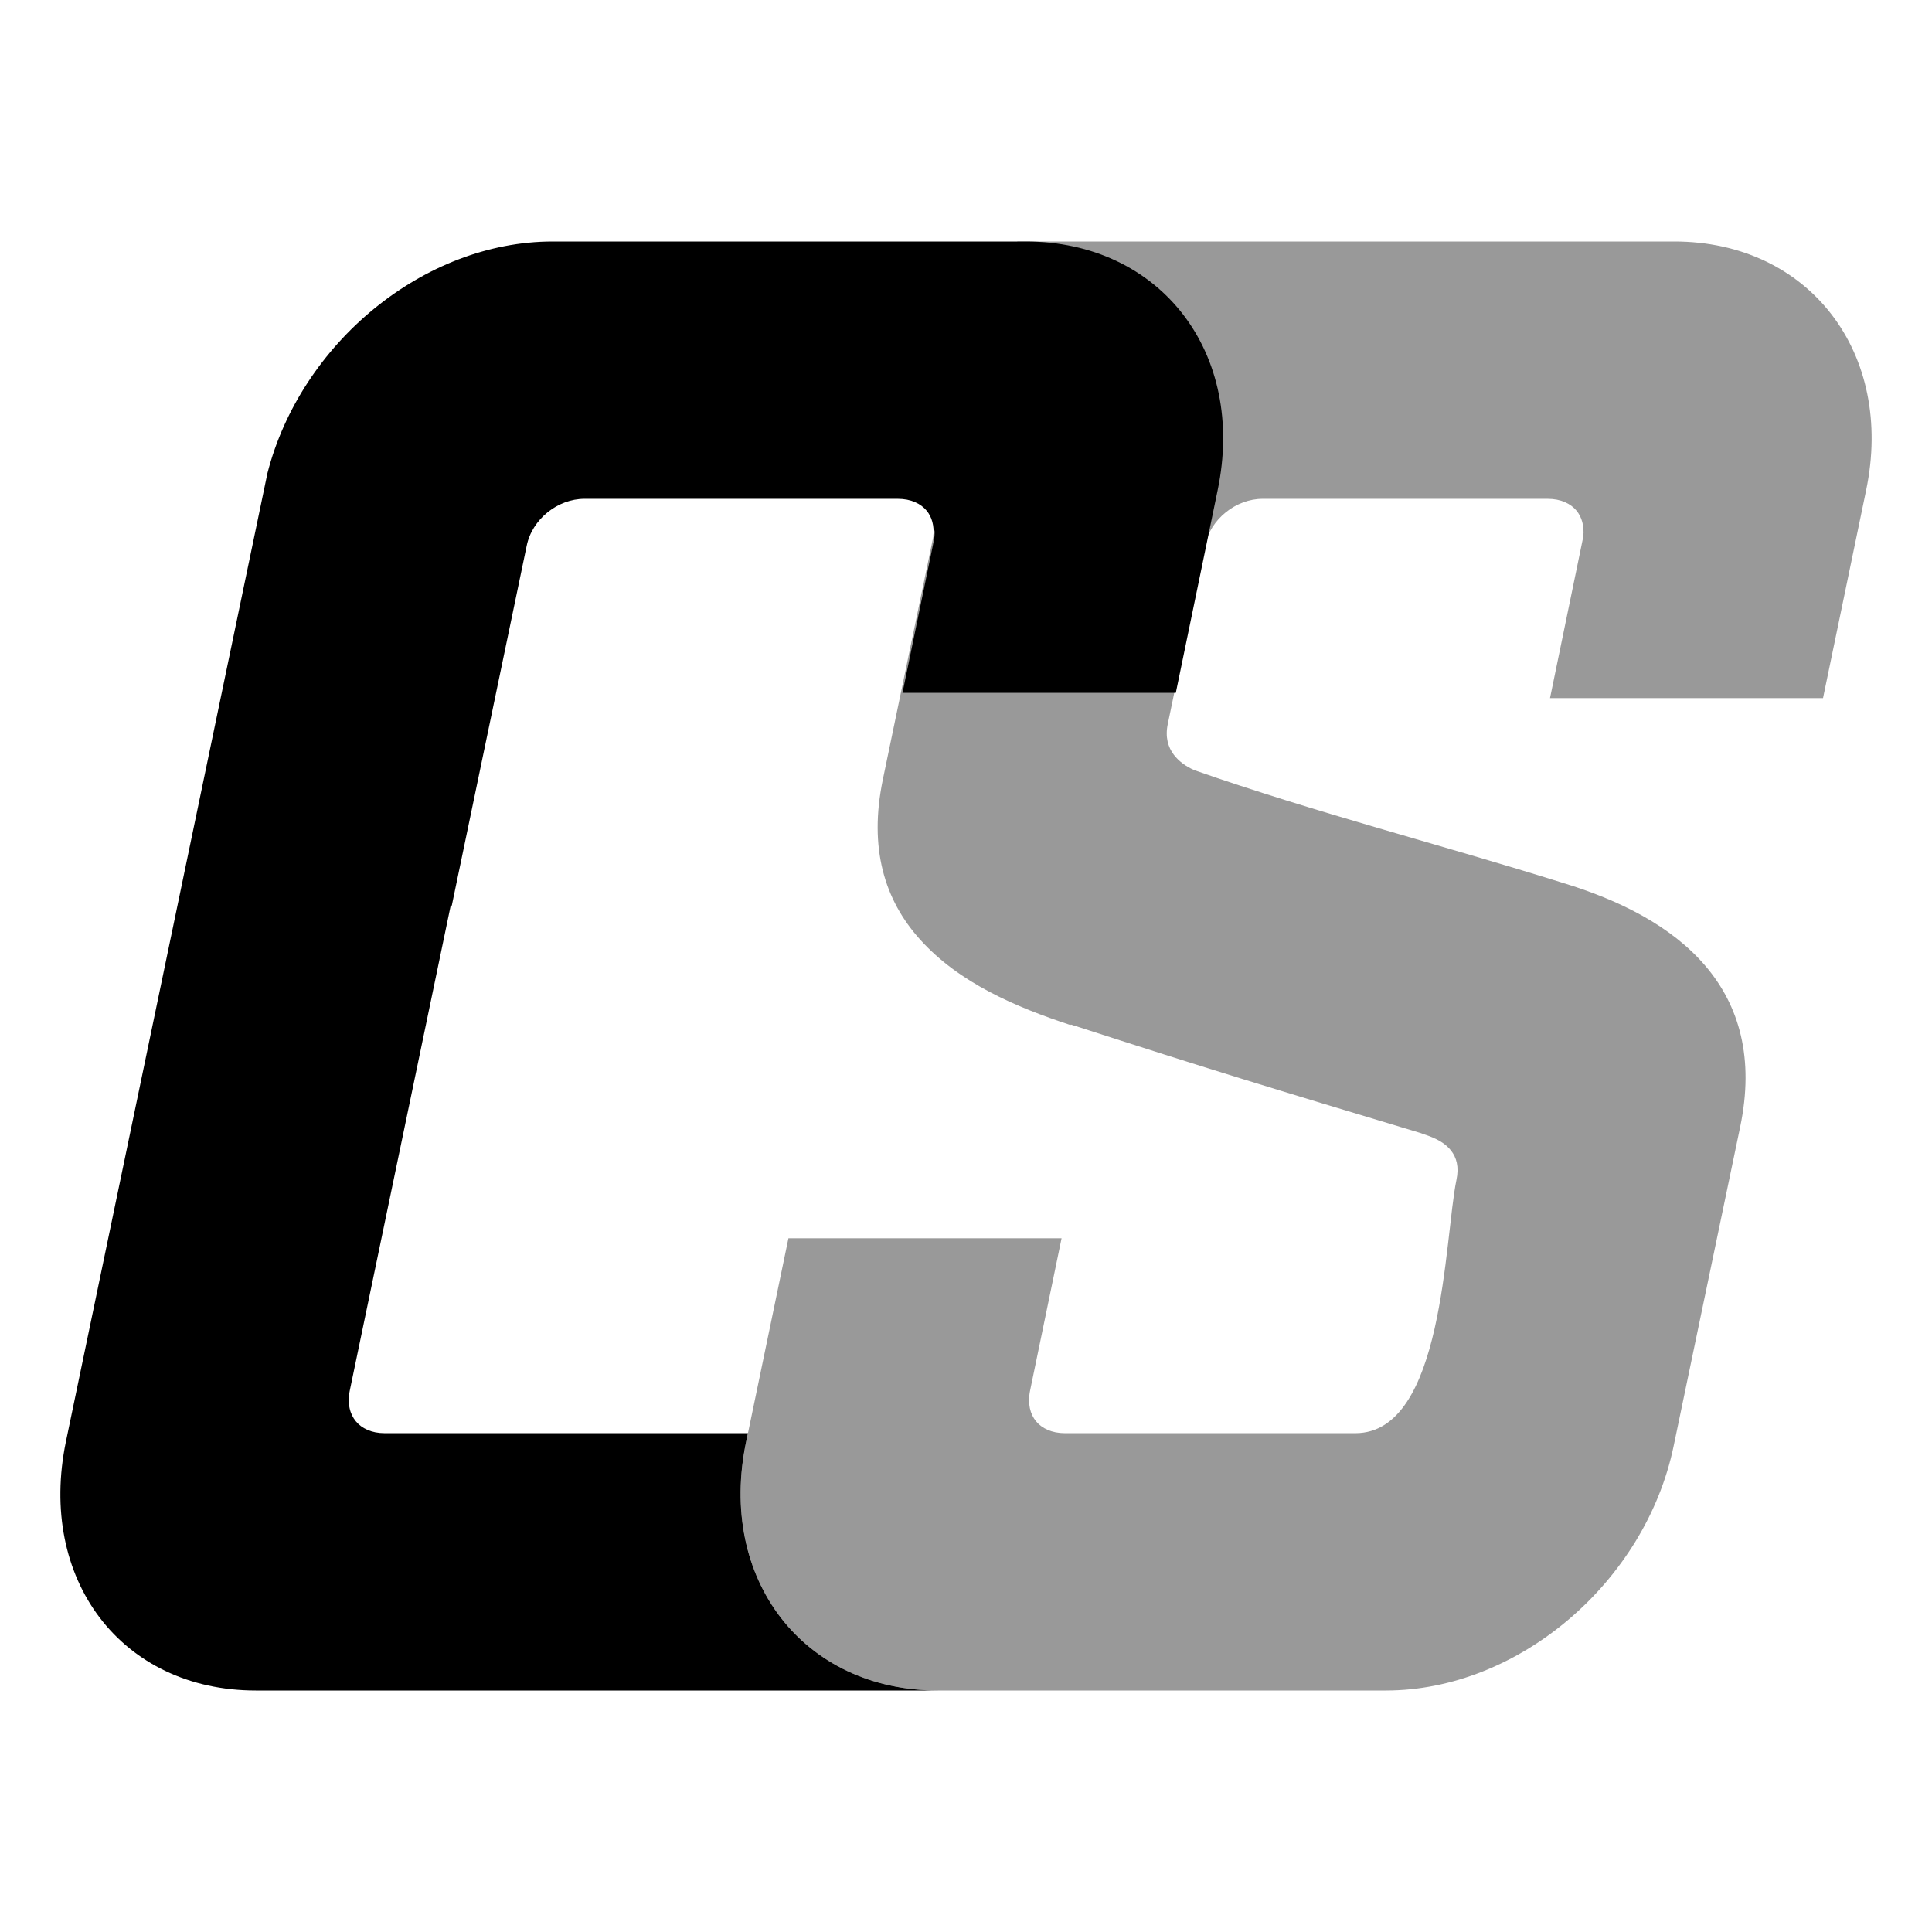
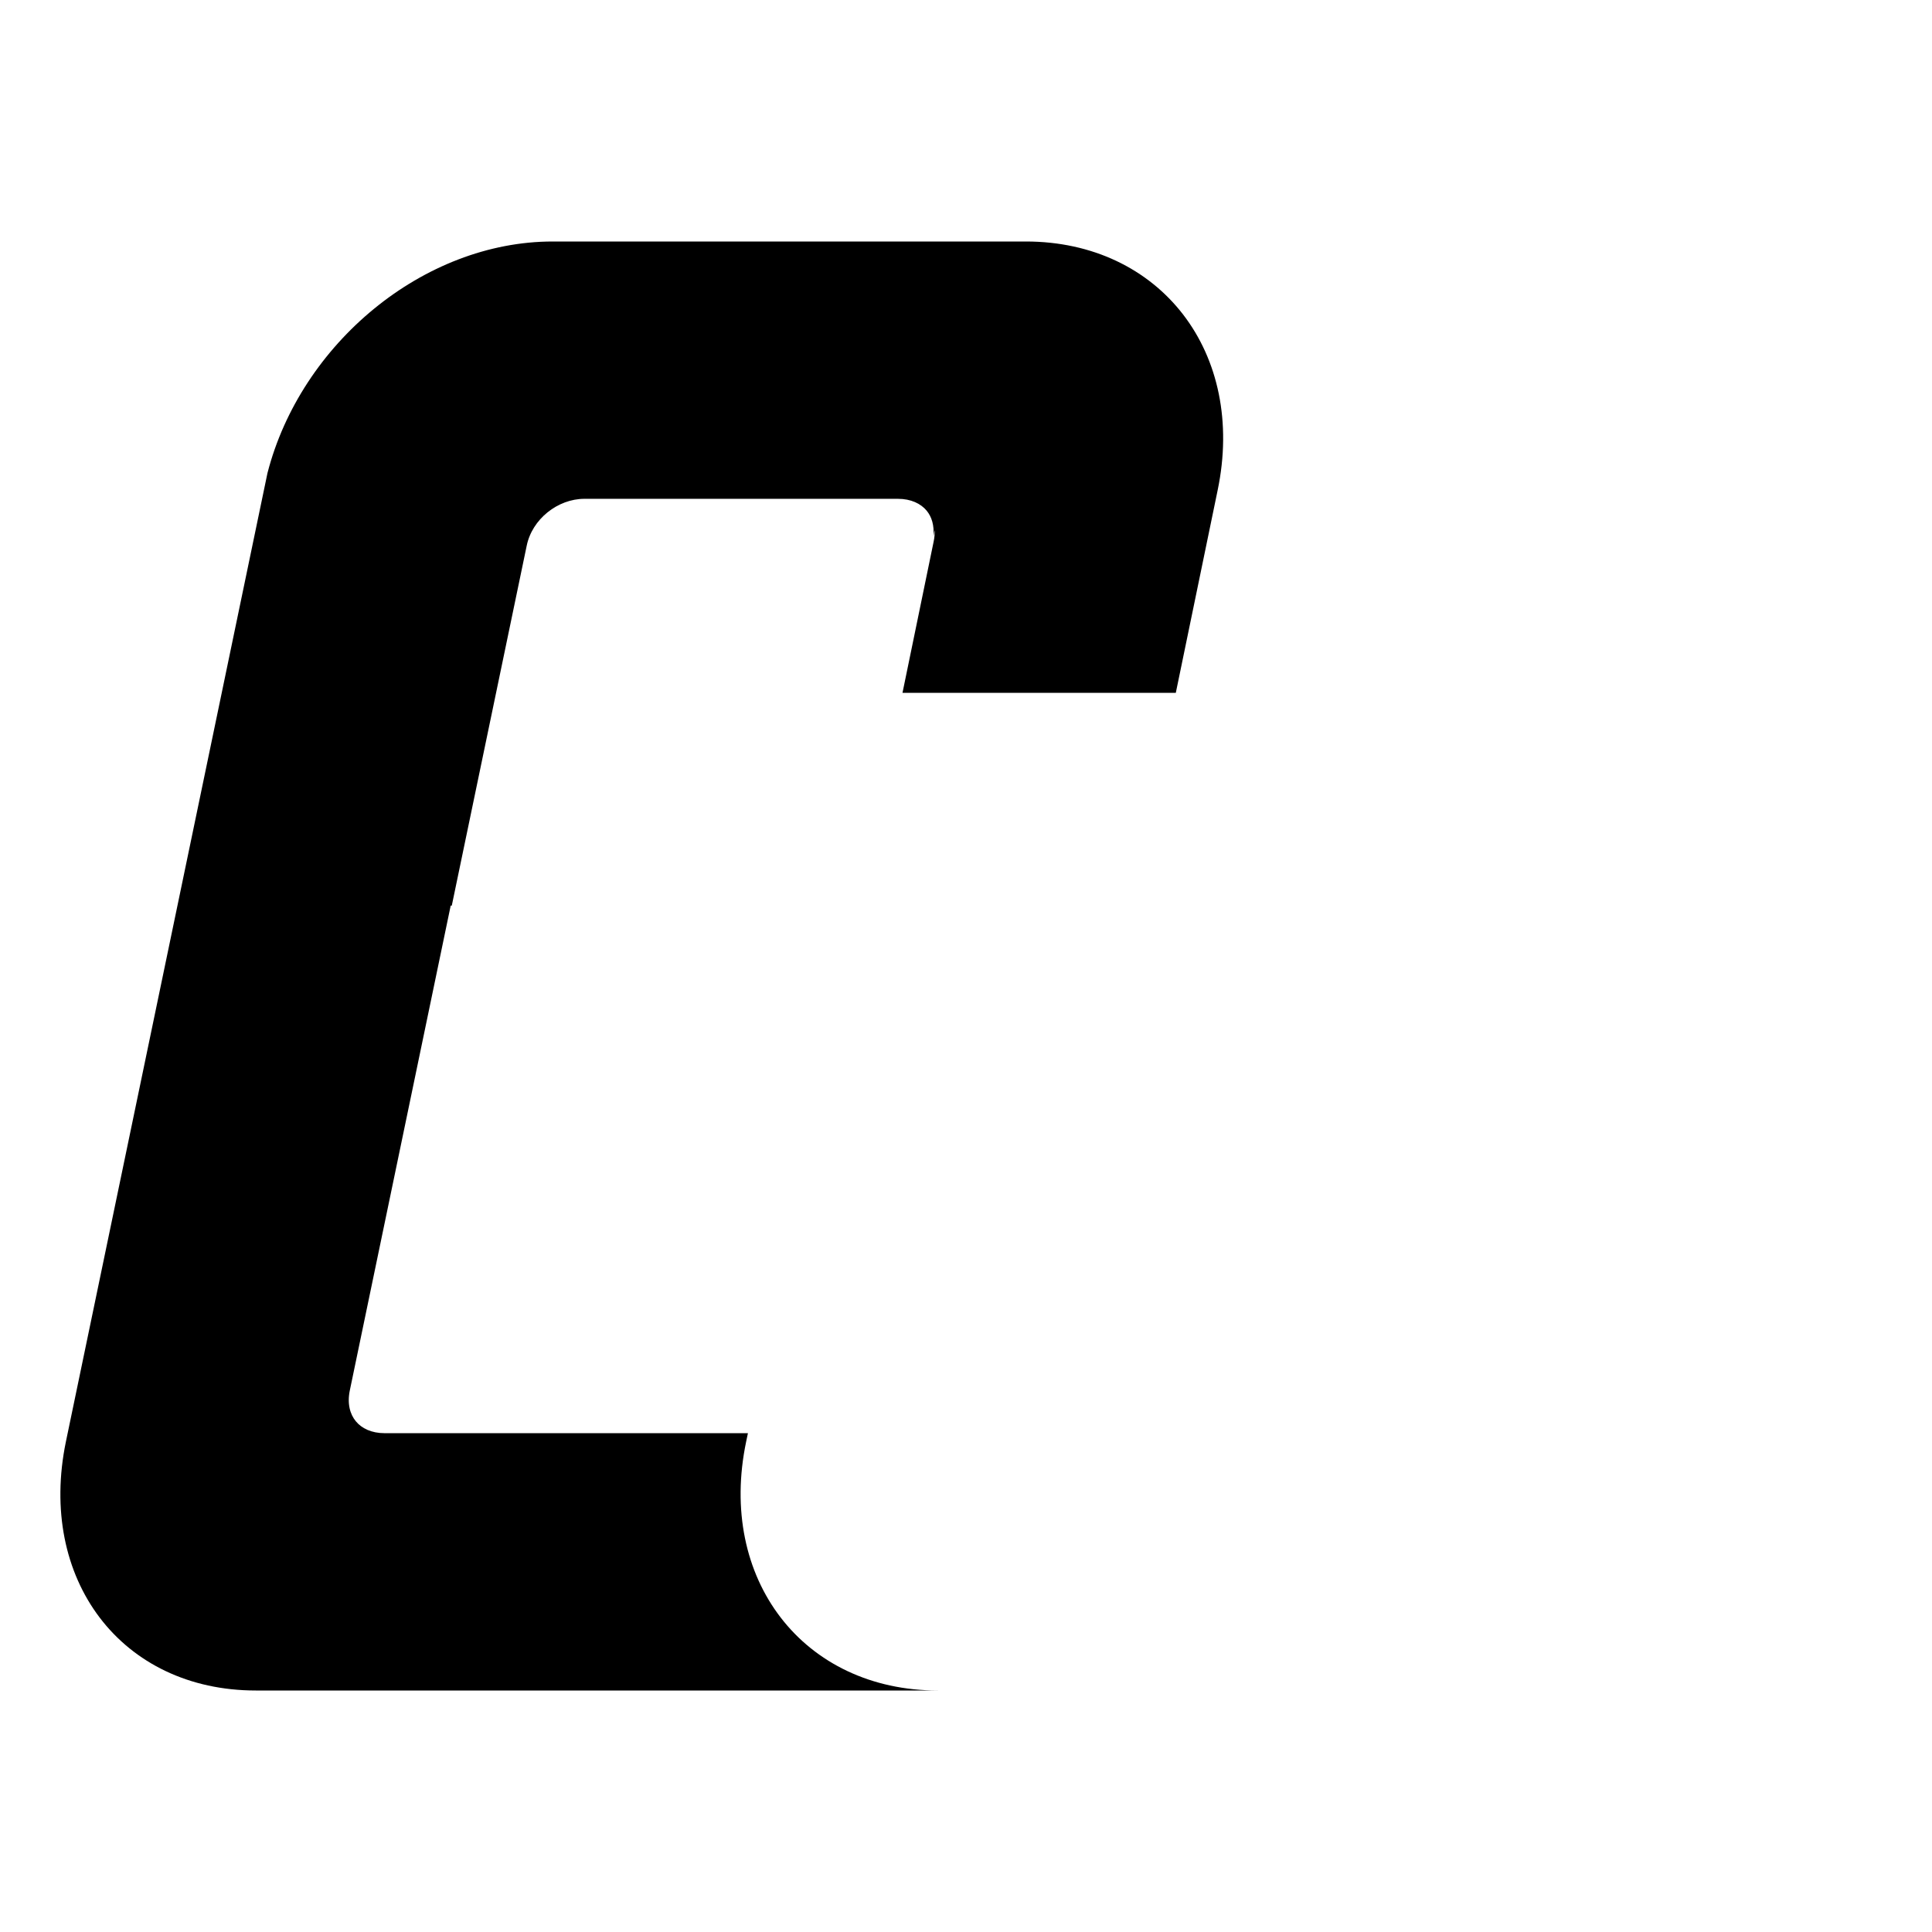
<svg xmlns="http://www.w3.org/2000/svg" width="32" height="32" viewBox="0 0 32 32" fill="none">
-   <path opacity="0.4" d="M27.733 4C28.84 4 29.757 4.456 30.336 5.208C30.915 5.96 31.144 6.992 30.909 8.12L30.195 11.563H25.673L26.224 8.89C26.244 8.707 26.196 8.561 26.113 8.459C26.016 8.342 25.854 8.262 25.635 8.262H20.913C20.473 8.262 20.045 8.597 19.956 9.043L19.342 11.992C19.297 12.206 19.345 12.375 19.445 12.505C19.523 12.606 19.638 12.694 19.784 12.757C21.788 13.459 23.86 13.988 25.887 14.624C26.832 14.911 27.686 15.342 28.244 15.995C28.811 16.658 29.059 17.532 28.823 18.664L27.72 23.955C27.252 26.198 25.157 28 22.953 28H15.534C14.428 28 13.51 27.544 12.931 26.792C12.352 26.04 12.123 25.009 12.359 23.881L13.059 20.51H17.583L17.062 23.03C17.016 23.251 17.065 23.425 17.16 23.541C17.257 23.658 17.419 23.738 17.638 23.738H22.451C23.918 23.737 23.922 20.515 24.123 19.545C24.169 19.327 24.125 19.172 24.032 19.055C23.901 18.891 23.705 18.826 23.514 18.762C21.054 18.021 20.098 17.733 17.74 16.97L17.728 16.977C16.826 16.68 15.886 16.281 15.238 15.56C14.65 14.907 14.387 14.047 14.623 12.91L15.634 8.046L15.815 7.25C16.004 6.48 16.213 5.794 16.39 5.262C16.531 4.837 16.681 4.414 16.851 4H27.733Z" fill="black" />
  <path d="M16.992 4C18.098 4 19.015 4.456 19.595 5.208C20.174 5.96 20.403 6.992 20.168 8.12L19.475 11.476H14.948L15.464 8.971C15.479 8.902 15.483 8.837 15.481 8.777L15.46 8.881C15.477 8.702 15.431 8.559 15.349 8.459C15.252 8.342 15.09 8.262 14.871 8.262H9.68C9.239 8.262 8.812 8.597 8.723 9.043L7.483 15H7.465L5.794 23.03C5.748 23.251 5.798 23.425 5.894 23.541C5.99 23.658 6.152 23.738 6.371 23.738H12.388L12.358 23.881C12.123 25.009 12.352 26.04 12.931 26.792C13.51 27.544 14.428 28 15.535 28H4.237C3.131 28 2.221 27.544 1.65 26.791C1.08 26.039 0.859 25.007 1.091 23.881L4.43 7.836C4.981 5.691 7.014 4 9.154 4H16.992Z" fill="black" />
</svg>